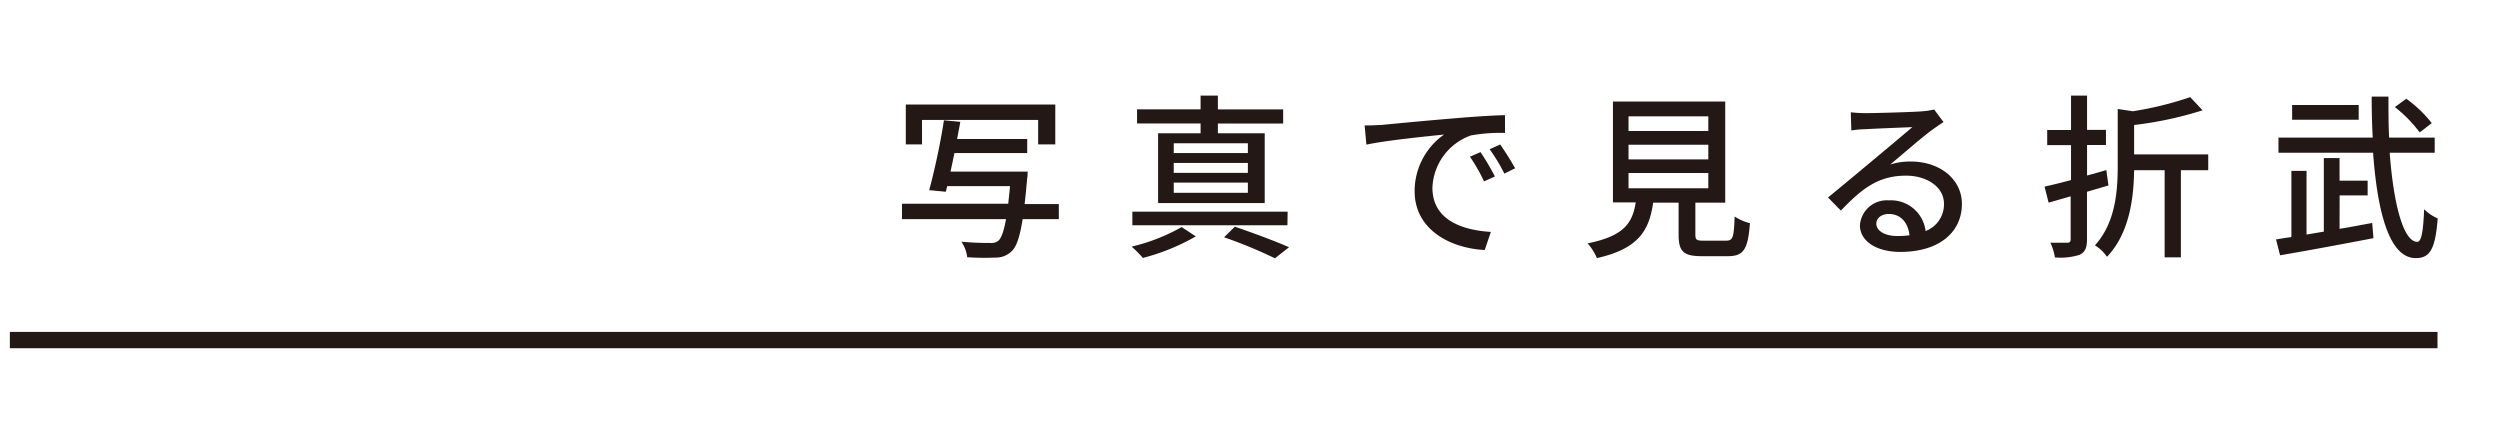
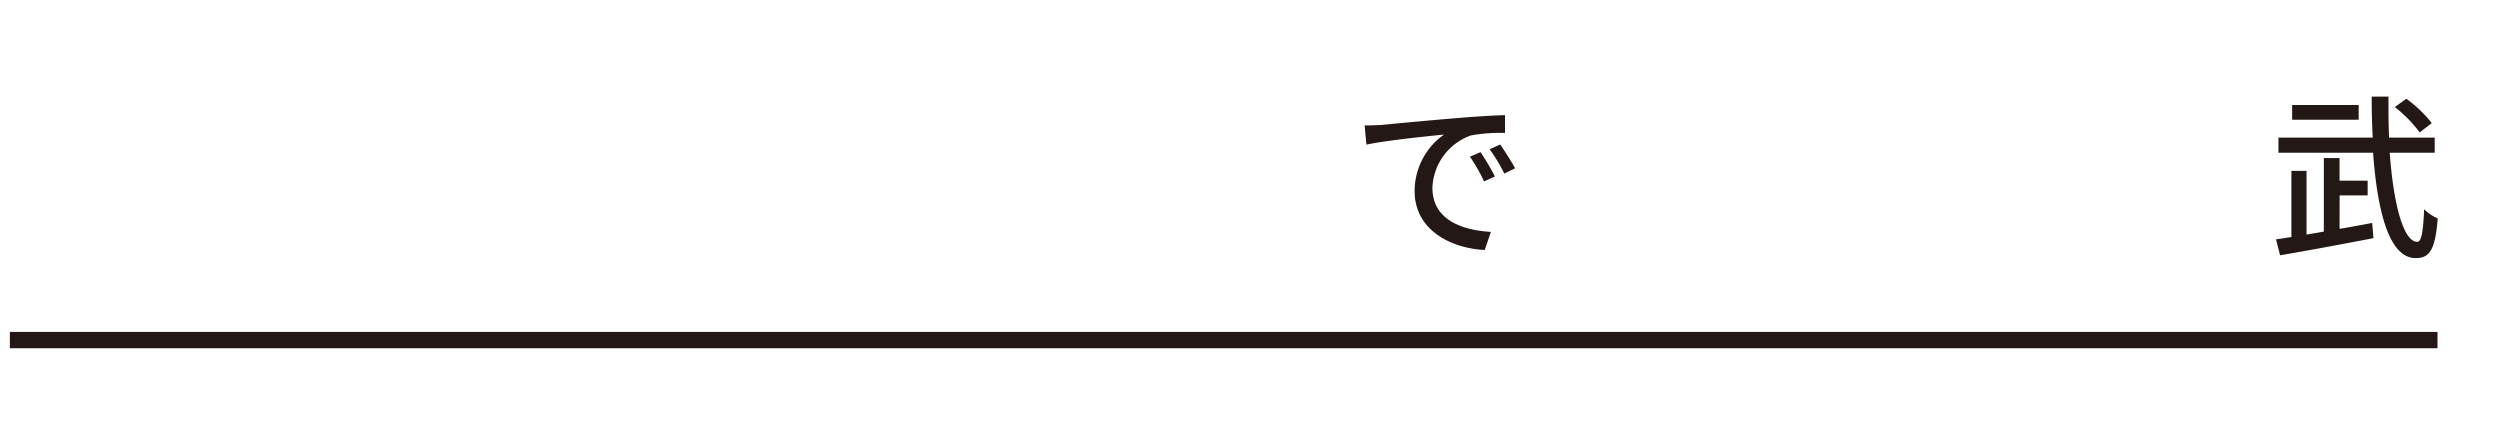
<svg xmlns="http://www.w3.org/2000/svg" width="340" height="60" viewBox="0 0 340 60">
  <defs>
    <style>.a{fill:#231815;}</style>
  </defs>
  <title>t_gallery_jp</title>
-   <path class="a" d="M144,29.8h-4.92c-.39,2.47-.84,3.74-1.47,4.34a3,3,0,0,1-2.21.89,34.62,34.62,0,0,1-3.86-.05,4.81,4.81,0,0,0-.79-2.11,38.16,38.16,0,0,0,3.86.17,1.58,1.58,0,0,0,1.15-.29c.41-.34.75-1.25,1.06-2.95H122.67V27.71h14.45c.07-.72.17-1.51.24-2.4h-8.54l-.19.77-2.26-.22c.67-2.45,1.56-6.46,2-9.5l2.23.21c-.12.75-.29,1.51-.43,2.33h9.53v1.92H129.8c-.17.86-.36,1.73-.53,2.52h10.49s0,.67-.07,1c-.12,1.3-.22,2.42-.34,3.41H144Zm-18.6-10.16h-2.21V14.22h20.33v5.42h-2.33V16.31H125.39Z" />
-   <path class="a" d="M162.63,32.15a29.13,29.13,0,0,1-7.2,2.93,15.82,15.82,0,0,0-1.53-1.54,25.86,25.86,0,0,0,6.81-2.66Zm12.46-1.51H154V28.79h21.12ZM163.28,16.79h-8.64V14.87h8.64V13h2.35v1.88h8.88v1.92h-8.88v1.32H172v9.5H157.5v-9.5h5.78Zm6.43,2.69H159.63v1.34h10.08Zm0,2.68H159.63v1.35h10.08Zm0,2.67H159.63v1.39h10.08Zm-1.77,6c2.61.89,5.57,2,7.37,2.79l-1.92,1.51a61.84,61.84,0,0,0-6.92-2.86Z" />
  <path class="a" d="M187.81,17c1.73-.17,6-.58,10.34-.94,2.52-.21,4.92-.36,6.53-.4l0,2.42a22.31,22.31,0,0,0-4.64.34,7.86,7.86,0,0,0-5.23,7.12c0,4.35,4,5.76,7.95,6L201.92,34c-4.65-.24-9.53-2.74-9.53-8a9.4,9.4,0,0,1,4-7.7c-2.06.21-7.89.79-10.56,1.37l-.24-2.62C186.51,17.08,187.33,17,187.81,17Zm15.5,7-1.48.67a23.16,23.16,0,0,0-1.92-3.36l1.44-.62A33.6,33.6,0,0,1,203.31,24Zm2.74-1.11-1.46.72a23,23,0,0,0-2-3.31l1.44-.65C204.59,20.46,205.52,21.9,206.05,22.88Z" />
-   <path class="a" d="M234.73,32.73c.94,0,1.08-.39,1.18-3.29a6.49,6.49,0,0,0,2.08.91c-.26,3.6-.88,4.49-3,4.49h-3.56c-2.52,0-3.14-.68-3.14-2.93V27.56h-3.46c-.55,3.82-2,6.27-7.65,7.54a7.29,7.29,0,0,0-1.27-2c4.92-1,6.09-2.71,6.55-5.57h-3.1V13.81h15.27V27.56h-4.06v4.35c0,.72.17.82,1.13.82ZM221.48,17.82h10.85v-2H221.48Zm0,3.86h10.85v-2H221.48Zm0,3.92h10.85V23.53H221.48Z" />
-   <path class="a" d="M264.32,16.6c-.48.31-1,.67-1.46,1-1.23.86-4.11,3.38-5.79,4.78a8.66,8.66,0,0,1,2.81-.41c4,0,6.94,2.45,6.94,5.76,0,3.82-3.05,6.53-8.38,6.53-3.29,0-5.49-1.49-5.49-3.63a3.66,3.66,0,0,1,3.93-3.38,4.74,4.74,0,0,1,5,4.17,3.88,3.88,0,0,0,2.5-3.72c0-2.23-2.26-3.81-5.16-3.81-3.79,0-6,1.77-8.86,4.75l-1.75-1.78c1.85-1.51,4.83-4,6.22-5.16s4.05-3.38,5.25-4.41c-1.24.05-5.3.21-6.55.29-.6,0-1.22.09-1.75.16l-.07-2.47a17.6,17.6,0,0,0,1.89.12c1.25,0,6.63-.14,7.92-.26a9.68,9.68,0,0,0,1.52-.24ZM259.69,32c-.19-1.75-1.22-2.9-2.81-2.9-1,0-1.7.57-1.7,1.32,0,1,1.22,1.68,2.83,1.68A12.76,12.76,0,0,0,259.69,32Z" />
-   <path class="a" d="M283.83,26.08v6.45c0,1.16-.24,1.75-1,2.12a8.53,8.53,0,0,1-3.36.36,7.5,7.5,0,0,0-.62-2c1,0,2,0,2.3,0s.46-.1.46-.46V26.7l-3,.86-.55-2.18c1-.22,2.26-.53,3.6-.89V19.74h-3.24V17.68h3.24V13h2.18v4.66h2.57v2.06h-2.57v4.15c.87-.24,1.76-.48,2.62-.74l.29,2.09Zm16.49-2.93H296.6V35h-2.21V23.15h-4.15c-.05,3.62-.57,8.5-3.69,11.78a5.2,5.2,0,0,0-1.64-1.56c2.81-3.09,3.1-7.41,3.1-10.82V14.82l2.06.31a46.25,46.25,0,0,0,7.8-1.92L299.55,15a49.8,49.8,0,0,1-9.31,2v4h10.08Z" />
  <path class="a" d="M318.18,31.12c1.49-.24,3-.53,4.44-.8l.17,2.07c-4.47.86-9.29,1.75-12.7,2.33l-.55-2.16c.62-.1,1.34-.22,2.09-.32v-9h2.06v8.66l2.35-.4v-10h2.14v3.07H322v2h-3.81ZM325,20.77c.51,7,1.87,12.12,3.75,12.12.55,0,.81-1.32.93-4.44a5.76,5.76,0,0,0,1.85,1.25c-.33,4.25-1.08,5.4-3,5.4-3.58,0-5.21-6.26-5.79-14.33H309.87V18.71h12.82c-.1-1.8-.14-3.7-.14-5.57h2.28c0,1.92,0,3.79.09,5.57h6.2v2.06Zm-4.22-4.49h-9.05v-2h9.05Zm8.3,1.73a18.12,18.12,0,0,0-3.38-3.45l1.56-1.13a17.23,17.23,0,0,1,3.46,3.31Z" />
  <rect class="a" x="1.34" y="45.14" width="330.16" height="2.22" />
</svg>